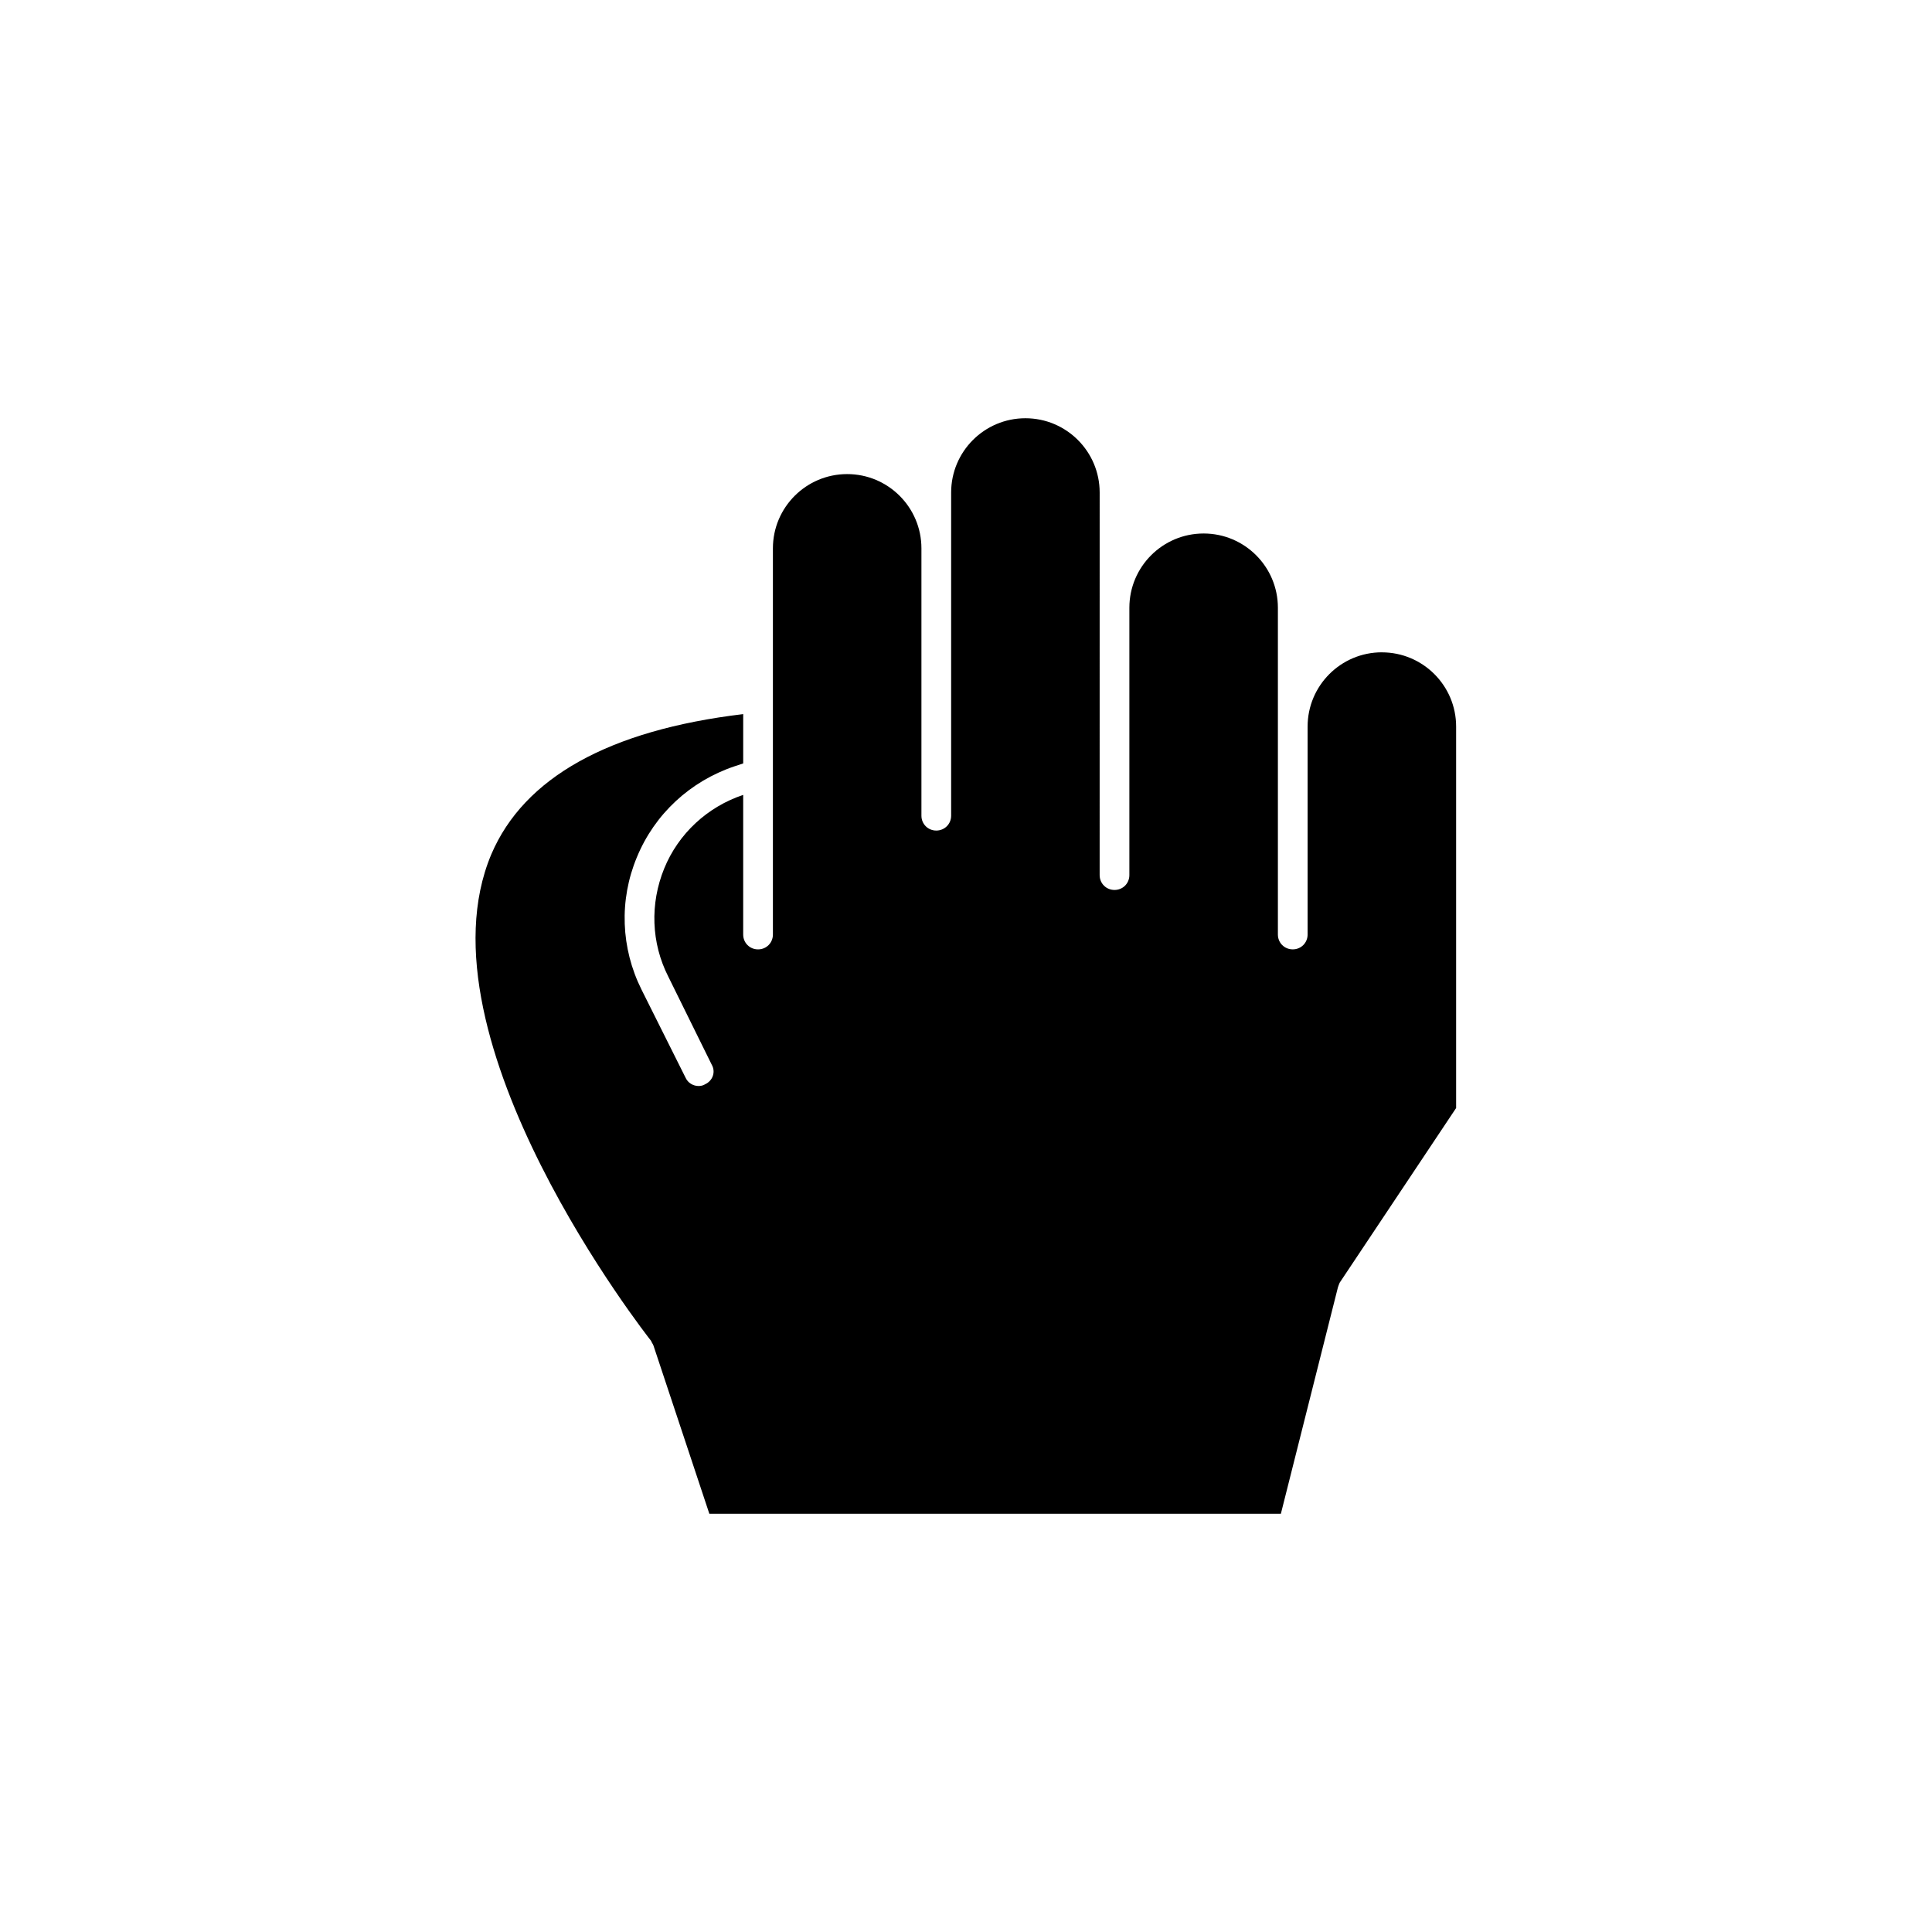
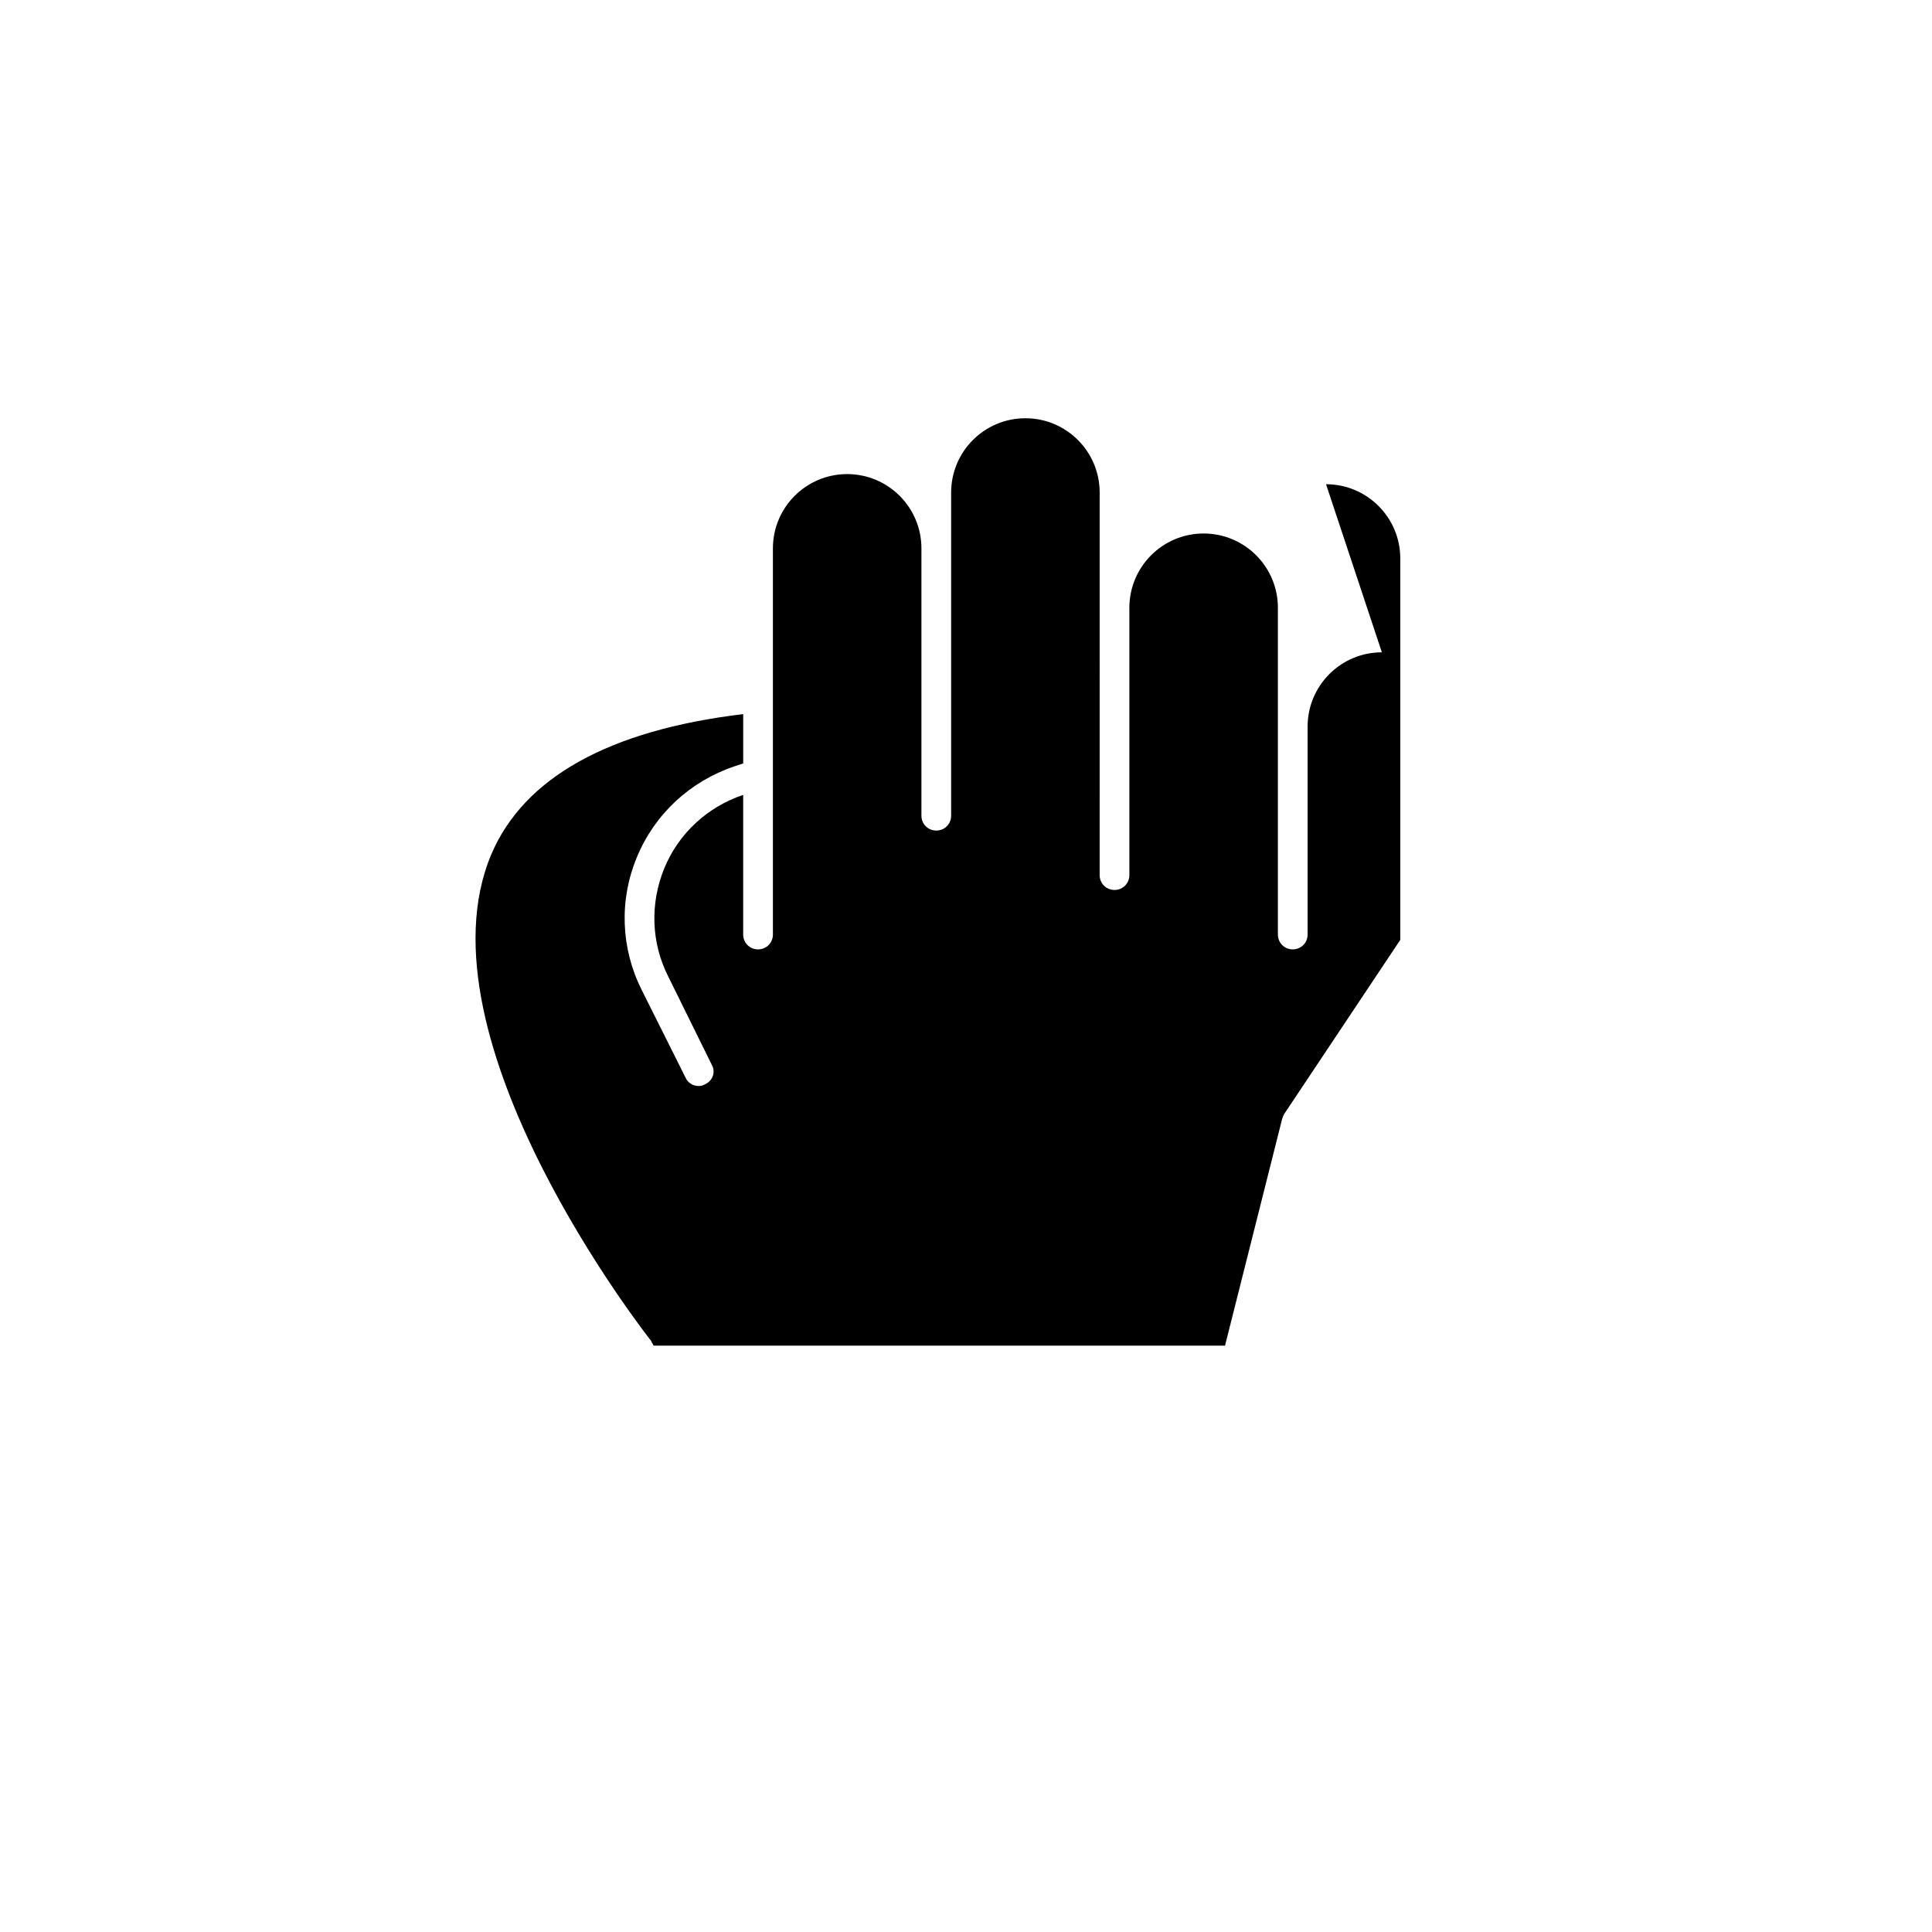
<svg xmlns="http://www.w3.org/2000/svg" fill="#000000" width="800px" height="800px" version="1.1" viewBox="144 144 512 512">
-   <path d="m510.21 316.87c-10.863 0-19.68 8.816-19.68 19.68v55.105c0 2.203-1.73 3.938-3.938 3.938-2.203 0-3.938-1.73-3.938-3.938v-86.594c0-10.863-8.816-19.68-19.68-19.68-10.863 0-19.68 8.816-19.68 19.68v70.848c0 2.203-1.73 3.938-3.938 3.938-2.203 0-3.938-1.73-3.938-3.938l0.004-101.39c0-10.863-8.816-19.68-19.68-19.68-10.863 0-19.68 8.816-19.68 19.68v85.648c0 2.203-1.73 3.938-3.938 3.938-2.203 0-3.938-1.73-3.938-3.938v-70.848c0-10.863-8.816-19.68-19.68-19.68-10.863 0-19.68 8.816-19.68 19.68v102.34c0 2.203-1.73 3.938-3.938 3.938-2.203 0-3.938-1.73-3.938-3.938v-37c-9.445 3.148-17.16 10.234-20.941 19.523-3.777 9.289-3.465 19.68 1.102 28.652l11.492 23.301c1.102 1.891 0.316 4.25-1.73 5.195-0.473 0.316-1.102 0.473-1.73 0.473-1.418 0-2.832-0.789-3.465-2.203l-11.652-23.301c-5.512-11.02-5.984-23.773-1.258-35.109 4.723-11.492 14.168-20.152 25.82-24.09l2.363-0.789v-13.066c-35.582 4.25-58.094 16.848-66.754 37.156-20.625 48.965 41.723 128.16 42.352 128.95 0.156 0.473 0.473 0.789 0.629 1.258l14.801 44.555h151.46l15.113-59.984c0.156-0.473 0.316-0.945 0.473-1.258l30.859-46.289v-101.08c0.004-10.859-8.812-19.676-19.676-19.676z" />
+   <path d="m510.21 316.87c-10.863 0-19.68 8.816-19.68 19.68v55.105c0 2.203-1.73 3.938-3.938 3.938-2.203 0-3.938-1.73-3.938-3.938v-86.594c0-10.863-8.816-19.68-19.68-19.68-10.863 0-19.68 8.816-19.68 19.68v70.848c0 2.203-1.73 3.938-3.938 3.938-2.203 0-3.938-1.73-3.938-3.938l0.004-101.39c0-10.863-8.816-19.68-19.68-19.68-10.863 0-19.68 8.816-19.68 19.68v85.648c0 2.203-1.73 3.938-3.938 3.938-2.203 0-3.938-1.73-3.938-3.938v-70.848c0-10.863-8.816-19.68-19.68-19.68-10.863 0-19.68 8.816-19.68 19.68v102.34c0 2.203-1.73 3.938-3.938 3.938-2.203 0-3.938-1.73-3.938-3.938v-37c-9.445 3.148-17.16 10.234-20.941 19.523-3.777 9.289-3.465 19.68 1.102 28.652l11.492 23.301c1.102 1.891 0.316 4.25-1.73 5.195-0.473 0.316-1.102 0.473-1.73 0.473-1.418 0-2.832-0.789-3.465-2.203l-11.652-23.301c-5.512-11.02-5.984-23.773-1.258-35.109 4.723-11.492 14.168-20.152 25.82-24.09l2.363-0.789v-13.066c-35.582 4.25-58.094 16.848-66.754 37.156-20.625 48.965 41.723 128.16 42.352 128.95 0.156 0.473 0.473 0.789 0.629 1.258h151.46l15.113-59.984c0.156-0.473 0.316-0.945 0.473-1.258l30.859-46.289v-101.08c0.004-10.859-8.812-19.676-19.676-19.676z" />
</svg>